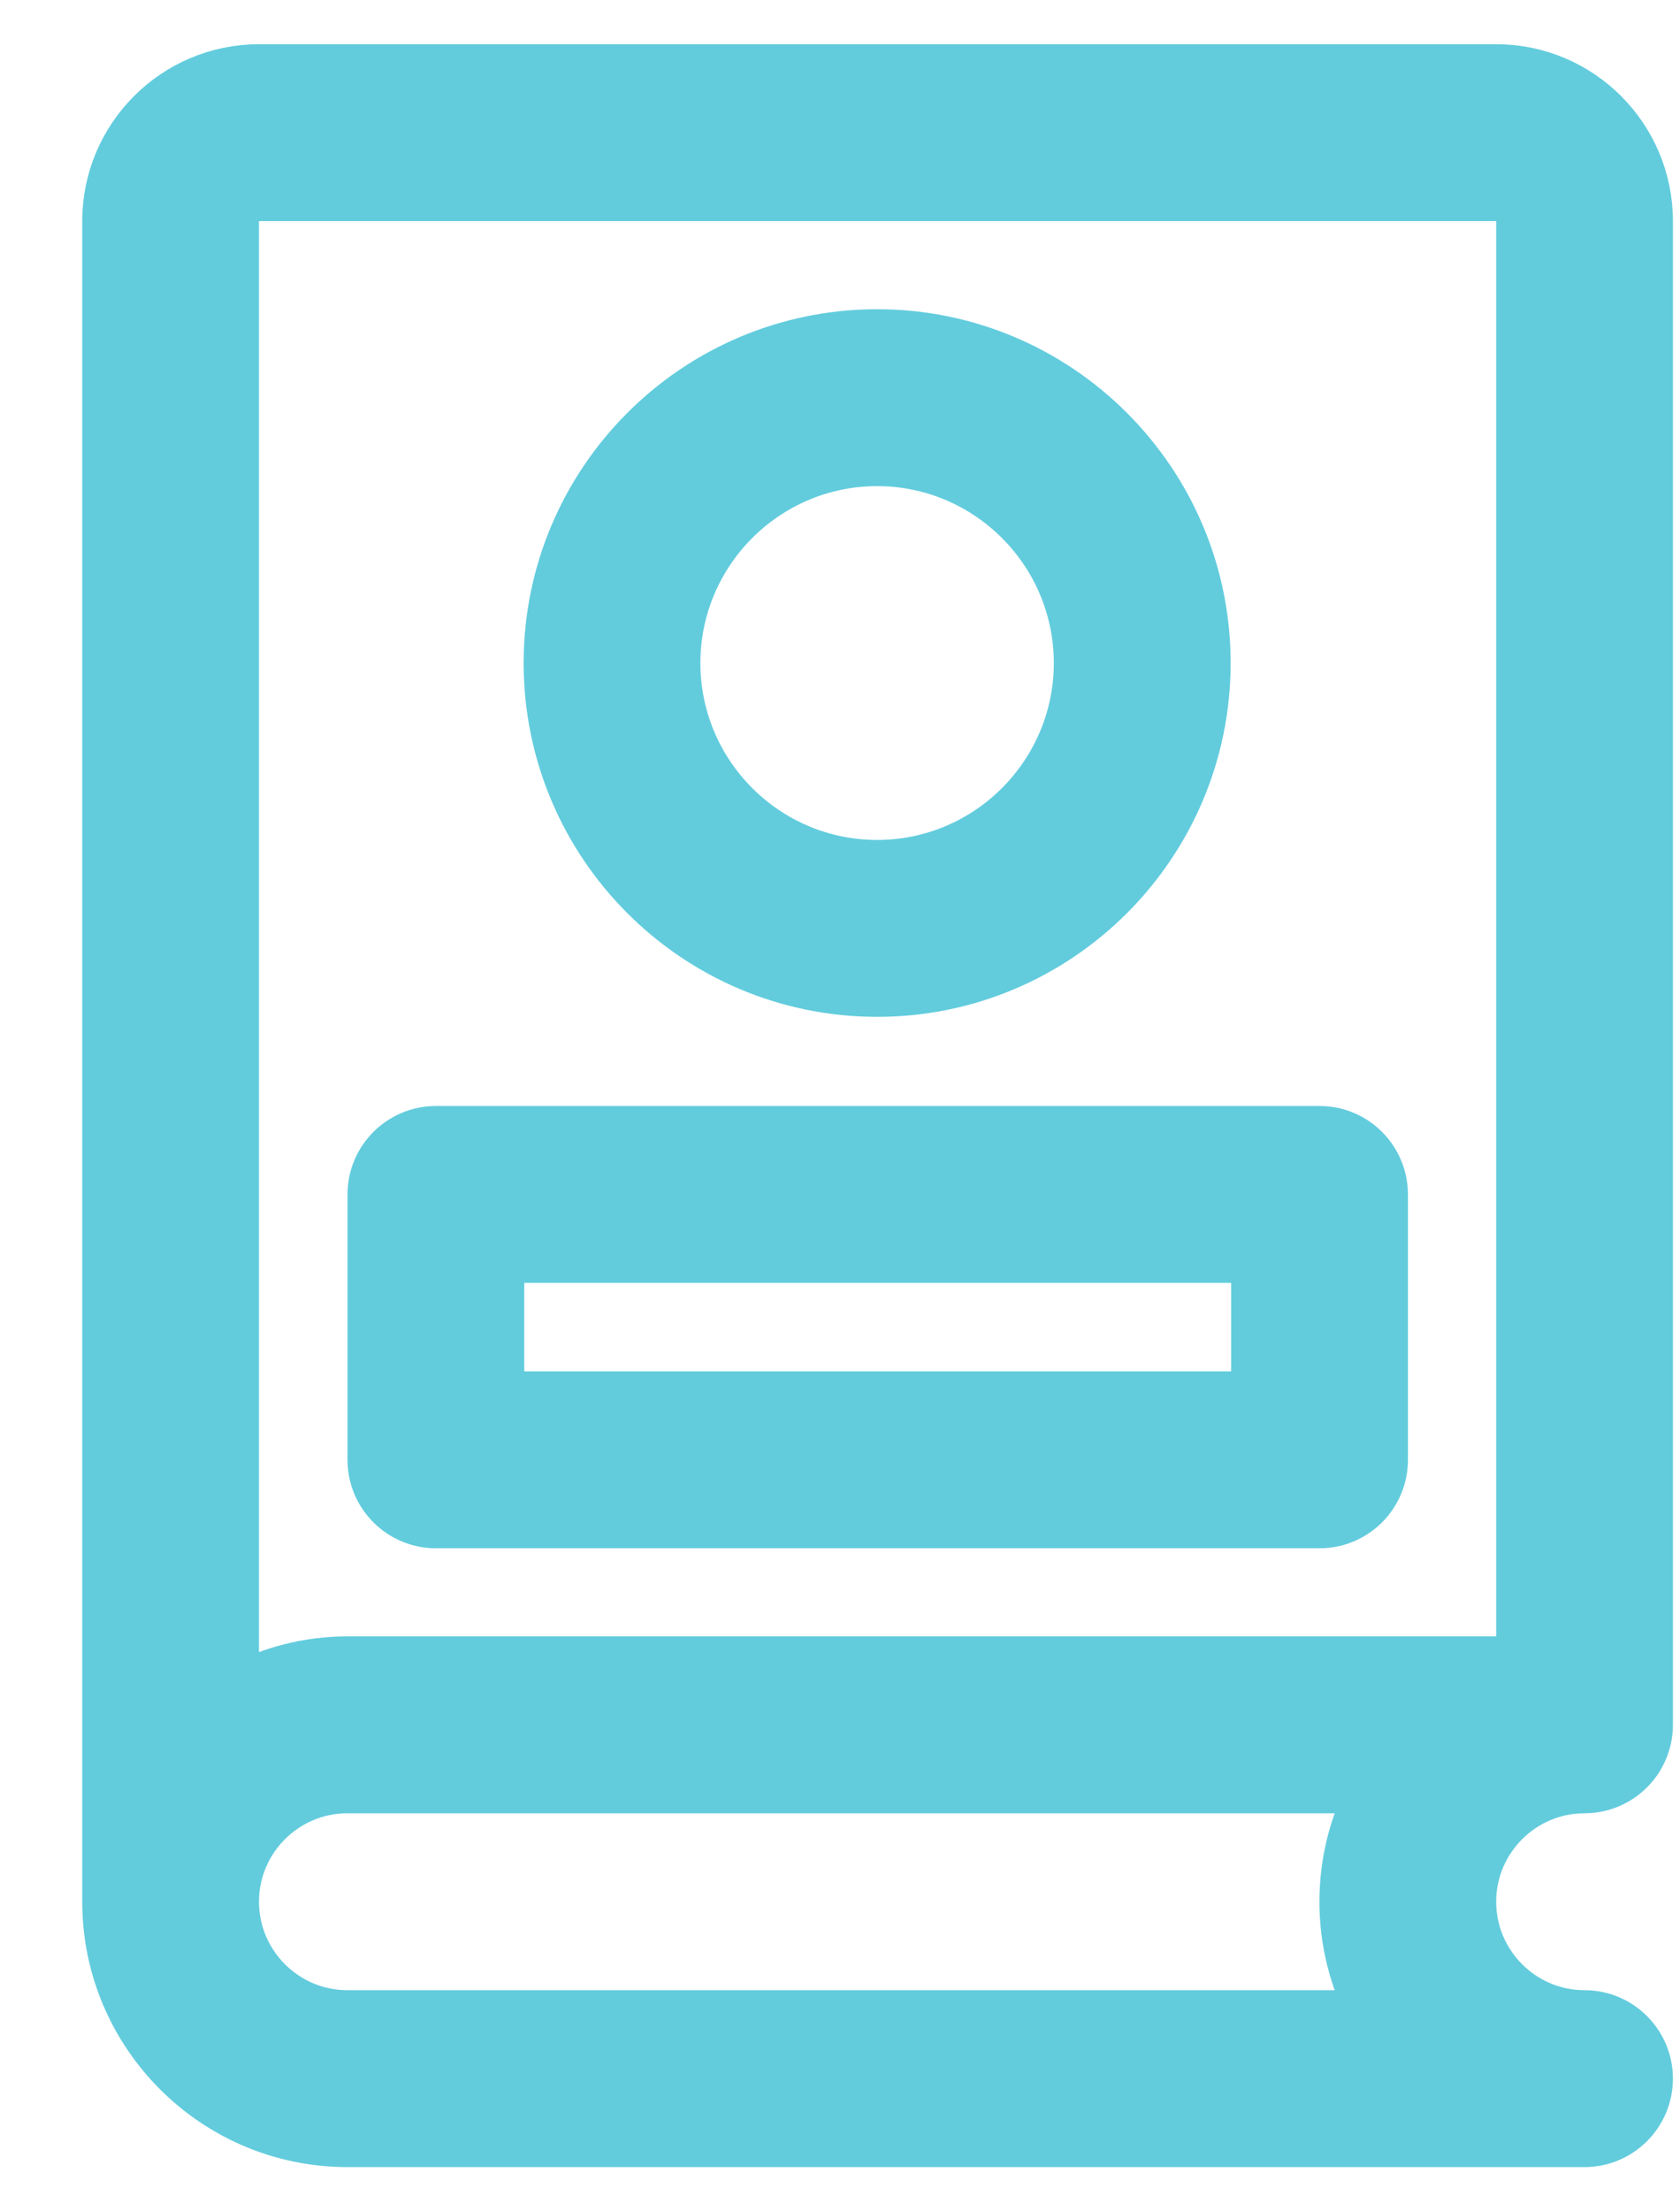
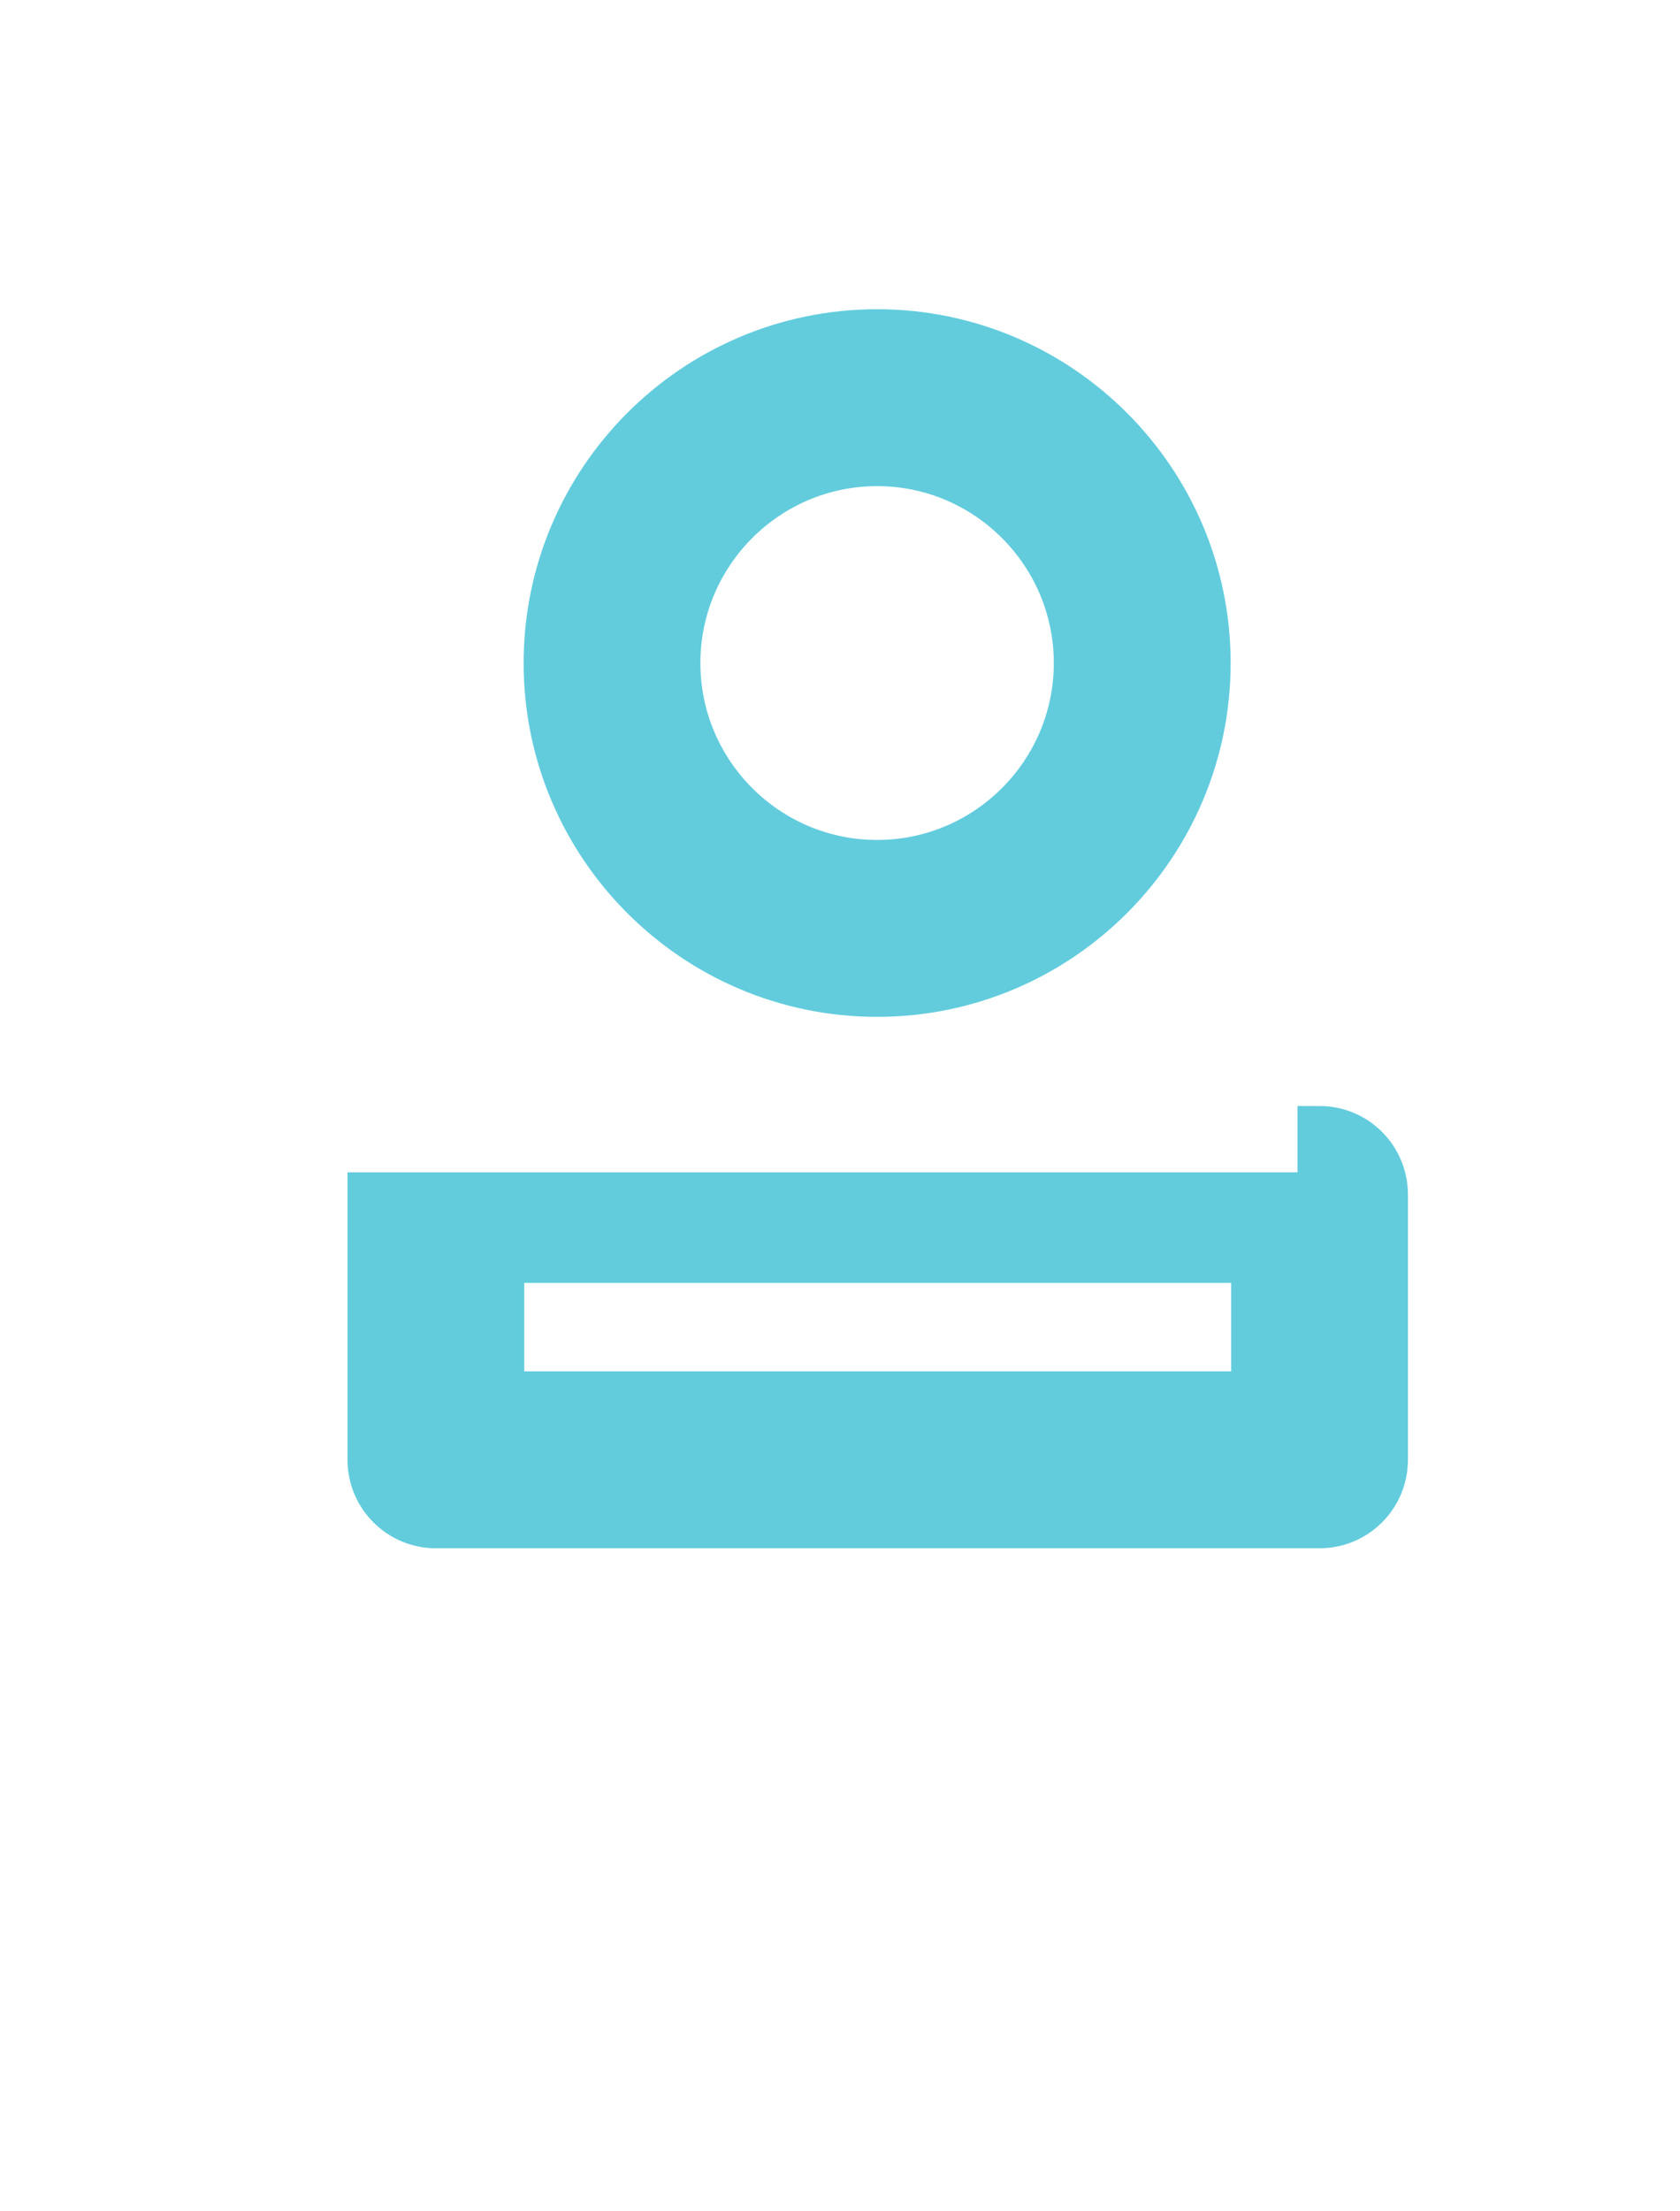
<svg xmlns="http://www.w3.org/2000/svg" width="19" height="25" viewBox="0 0 19 25" fill="none">
-   <path d="M16.921 0.75C17.886 0.75 18.67 1.535 18.67 2.5V19.5C18.67 19.914 18.334 20.25 17.92 20.25C17.232 20.25 16.671 20.811 16.671 21.5C16.671 22.189 17.232 22.75 17.92 22.75C18.334 22.75 18.67 23.086 18.67 23.5C18.67 23.914 18.334 24.25 17.92 24.25H3.929C2.413 24.25 1.18 23.016 1.18 21.5V2.5C1.18 1.535 1.964 0.75 2.929 0.75H16.921ZM3.929 20.25C3.24 20.25 2.679 20.811 2.679 21.5C2.679 22.189 3.24 22.75 3.929 22.75H15.475C15.282 22.375 15.172 21.95 15.172 21.5C15.172 21.05 15.282 20.625 15.475 20.25H3.929ZM2.929 2.25C2.792 2.25 2.679 2.362 2.679 2.5V19.061C3.052 18.865 3.476 18.75 3.929 18.75H17.171V2.5C17.171 2.362 17.058 2.25 16.921 2.25H2.929Z" fill="#62CCDD" stroke="#62CCDD" stroke-width="0.5" />
  <path d="M9.92 3.746C11.987 3.746 13.668 5.428 13.668 7.496C13.668 9.564 11.987 11.246 9.92 11.246C7.853 11.246 6.172 9.564 6.172 7.496C6.172 5.428 7.853 3.746 9.92 3.746ZM9.92 5.246C8.68 5.246 7.671 6.256 7.671 7.496C7.671 8.737 8.68 9.746 9.92 9.746C11.159 9.746 12.168 8.737 12.168 7.496C12.168 6.256 11.159 5.246 9.92 5.246Z" fill="#62CCDD" stroke="#62CCDD" stroke-width="0.5" />
-   <path d="M14.924 12.754C15.338 12.754 15.673 13.09 15.673 13.504V16.504C15.673 16.918 15.338 17.254 14.924 17.254H4.93C4.516 17.254 4.18 16.918 4.18 16.504V13.504C4.18 13.09 4.516 12.754 4.93 12.754H14.924ZM5.679 15.754H14.174V14.254H5.679V15.754Z" fill="#62CCDD" stroke="#62CCDD" stroke-width="0.5" />
+   <path d="M14.924 12.754C15.338 12.754 15.673 13.09 15.673 13.504V16.504C15.673 16.918 15.338 17.254 14.924 17.254H4.93C4.516 17.254 4.18 16.918 4.18 16.504V13.504H14.924ZM5.679 15.754H14.174V14.254H5.679V15.754Z" fill="#62CCDD" stroke="#62CCDD" stroke-width="0.5" />
</svg>